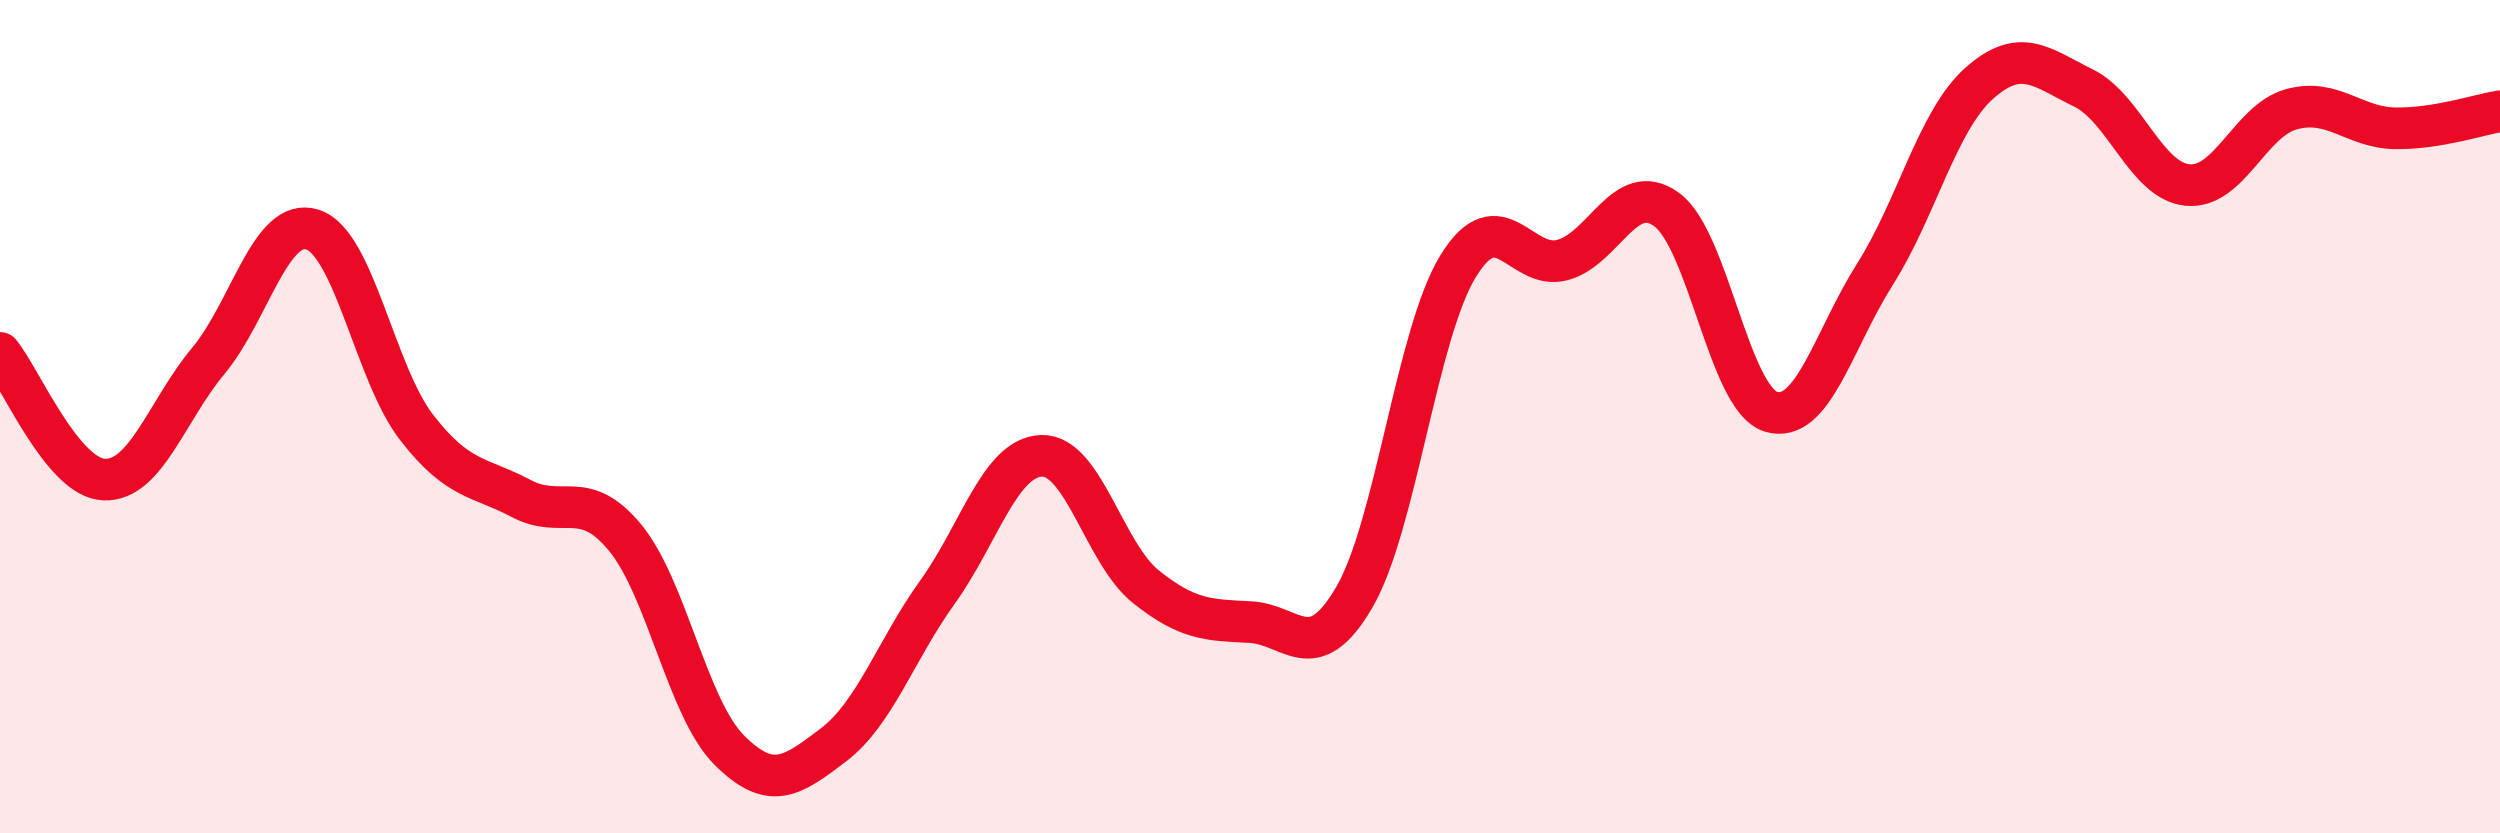
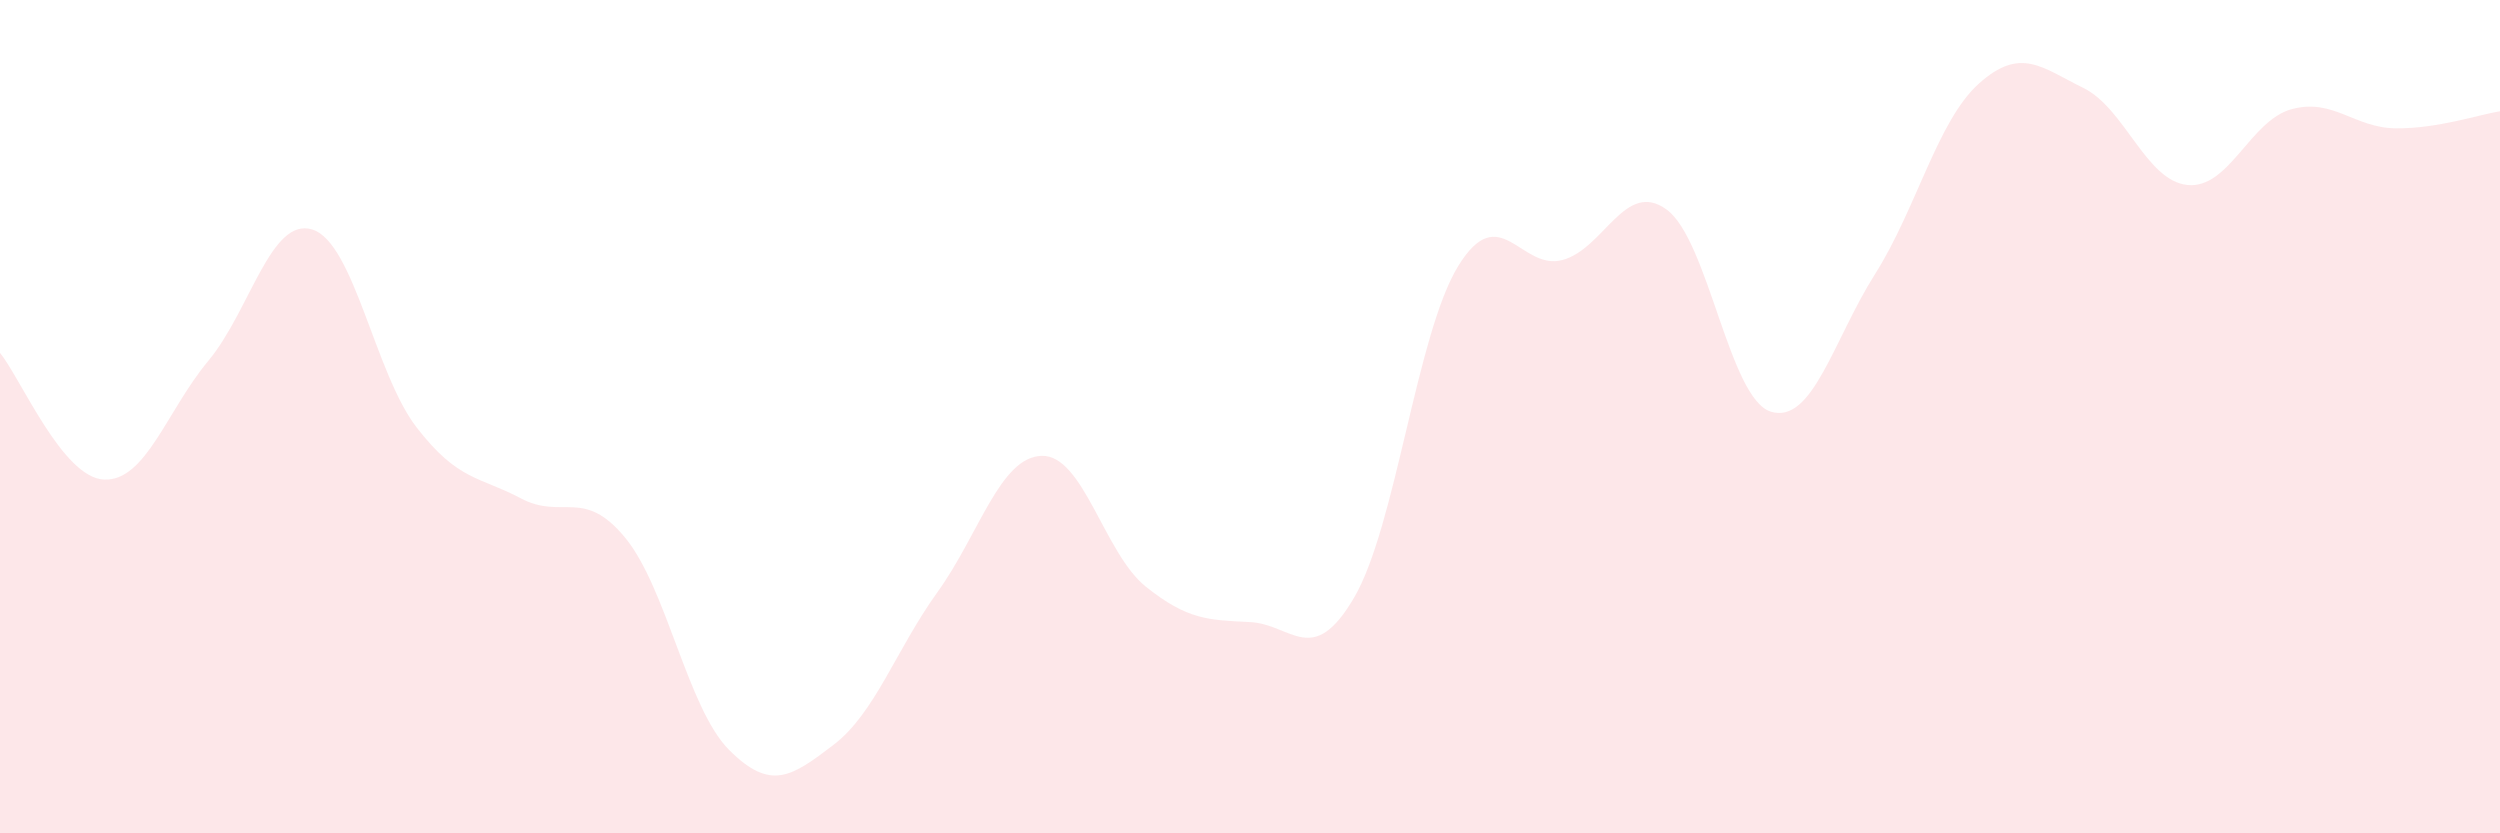
<svg xmlns="http://www.w3.org/2000/svg" width="60" height="20" viewBox="0 0 60 20">
  <path d="M 0,8.47 C 0.5,9.08 1.5,11.47 2.5,11.51 C 3.5,11.55 4,9.86 5,8.66 C 6,7.46 6.5,5.19 7.5,5.51 C 8.5,5.83 9,8.97 10,10.26 C 11,11.55 11.5,11.43 12.5,11.96 C 13.5,12.49 14,11.69 15,12.9 C 16,14.11 16.5,17 17.5,18 C 18.5,19 19,18.64 20,17.88 C 21,17.12 21.5,15.6 22.5,14.21 C 23.5,12.82 24,10.97 25,10.94 C 26,10.91 26.5,13.28 27.5,14.08 C 28.5,14.88 29,14.88 30,14.93 C 31,14.98 31.5,16.05 32.5,14.34 C 33.5,12.63 34,8 35,6.38 C 36,4.76 36.5,6.51 37.5,6.24 C 38.5,5.97 39,4.3 40,5.03 C 41,5.76 41.5,9.57 42.5,9.88 C 43.5,10.19 44,8.16 45,6.58 C 46,5 46.5,2.89 47.5,2 C 48.5,1.11 49,1.62 50,2.11 C 51,2.6 51.5,4.34 52.5,4.44 C 53.5,4.54 54,2.89 55,2.62 C 56,2.35 56.5,3.07 57.5,3.08 C 58.5,3.09 59.5,2.75 60,2.67L60 20L0 20Z" fill="#EB0A25" opacity="0.1" stroke-linecap="round" stroke-linejoin="round" />
-   <path d="M 0,8.47 C 0.5,9.08 1.5,11.47 2.5,11.51 C 3.5,11.55 4,9.86 5,8.66 C 6,7.46 6.5,5.19 7.5,5.51 C 8.5,5.83 9,8.97 10,10.26 C 11,11.55 11.5,11.43 12.5,11.96 C 13.5,12.49 14,11.69 15,12.9 C 16,14.11 16.5,17 17.5,18 C 18.5,19 19,18.64 20,17.88 C 21,17.12 21.5,15.6 22.5,14.21 C 23.5,12.82 24,10.97 25,10.94 C 26,10.91 26.5,13.28 27.5,14.08 C 28.5,14.88 29,14.88 30,14.93 C 31,14.98 31.5,16.05 32.5,14.34 C 33.5,12.63 34,8 35,6.38 C 36,4.76 36.5,6.51 37.5,6.24 C 38.5,5.97 39,4.3 40,5.03 C 41,5.76 41.5,9.57 42.5,9.88 C 43.5,10.19 44,8.16 45,6.58 C 46,5 46.5,2.89 47.5,2 C 48.5,1.11 49,1.62 50,2.11 C 51,2.6 51.5,4.34 52.5,4.44 C 53.5,4.54 54,2.89 55,2.62 C 56,2.35 56.5,3.07 57.5,3.08 C 58.5,3.09 59.5,2.75 60,2.67" stroke="#EB0A25" stroke-width="1" fill="none" stroke-linecap="round" stroke-linejoin="round" />
</svg>